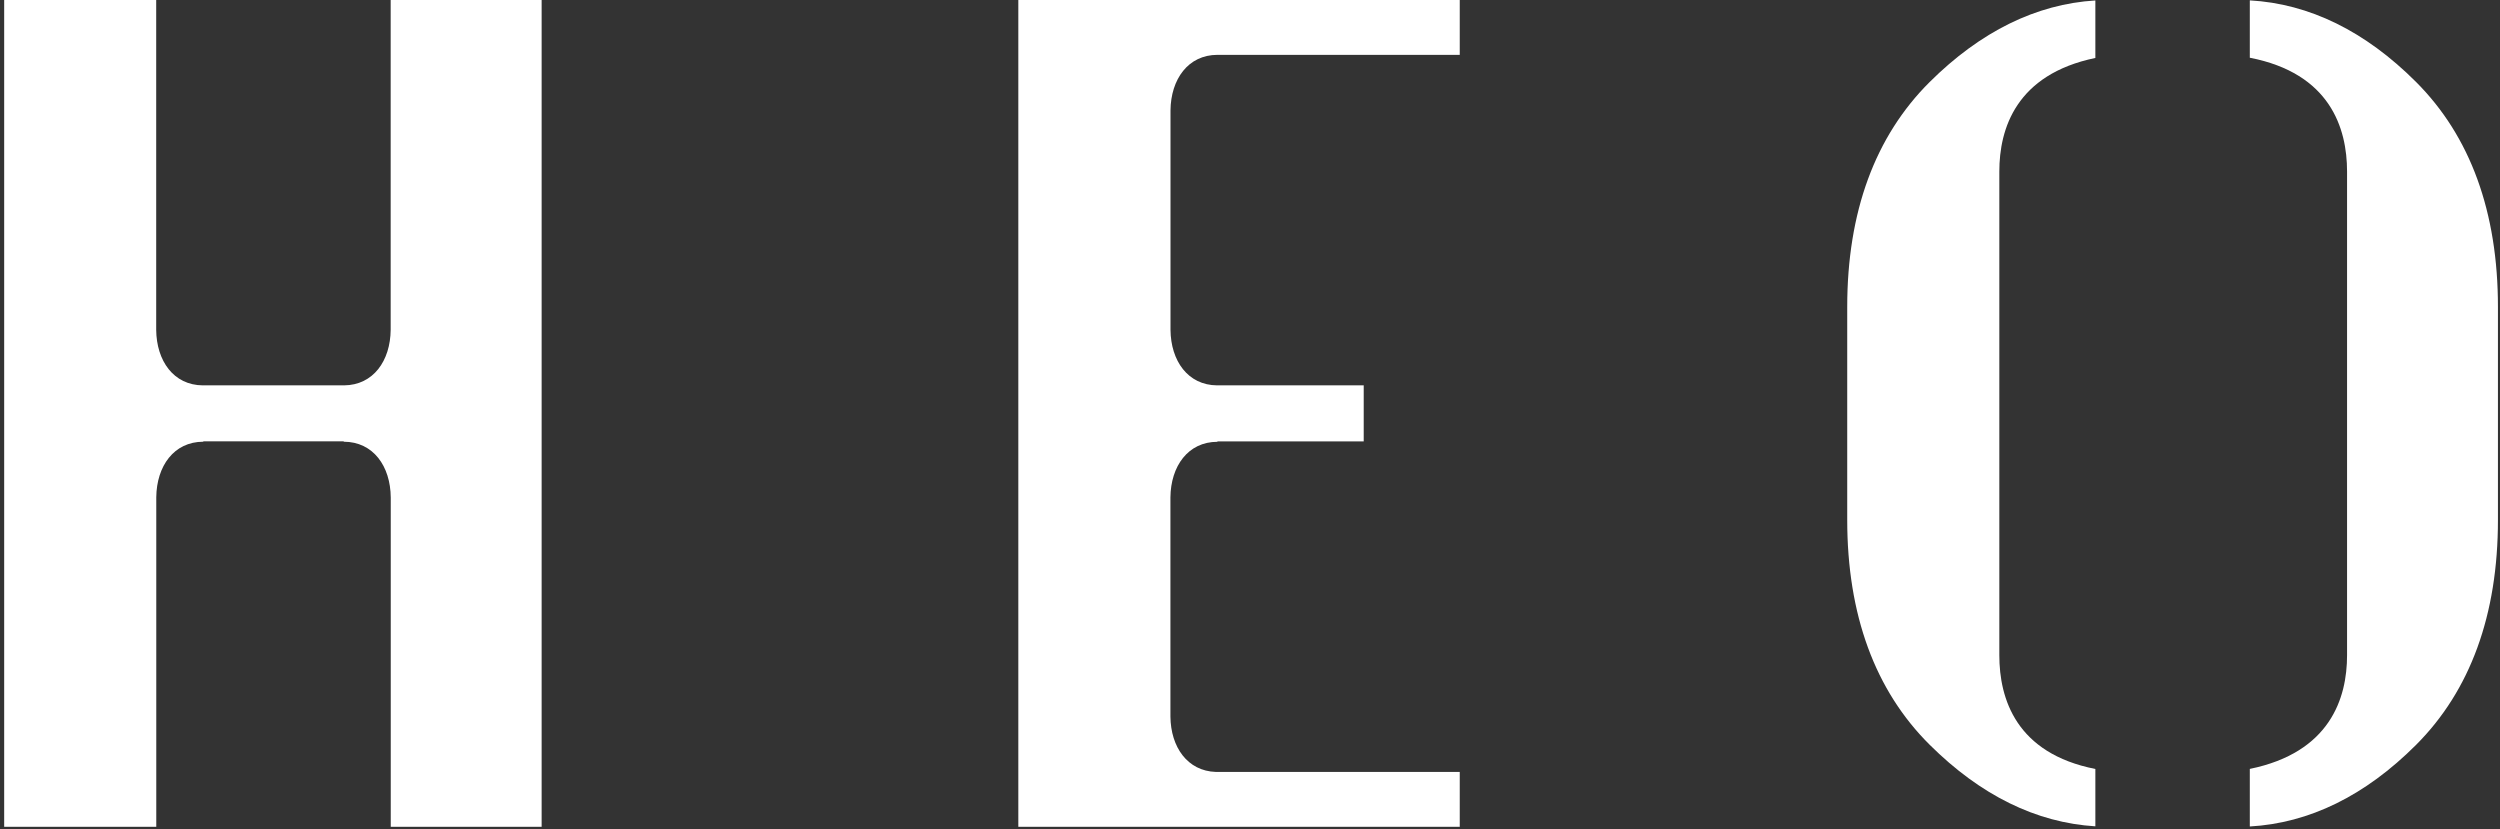
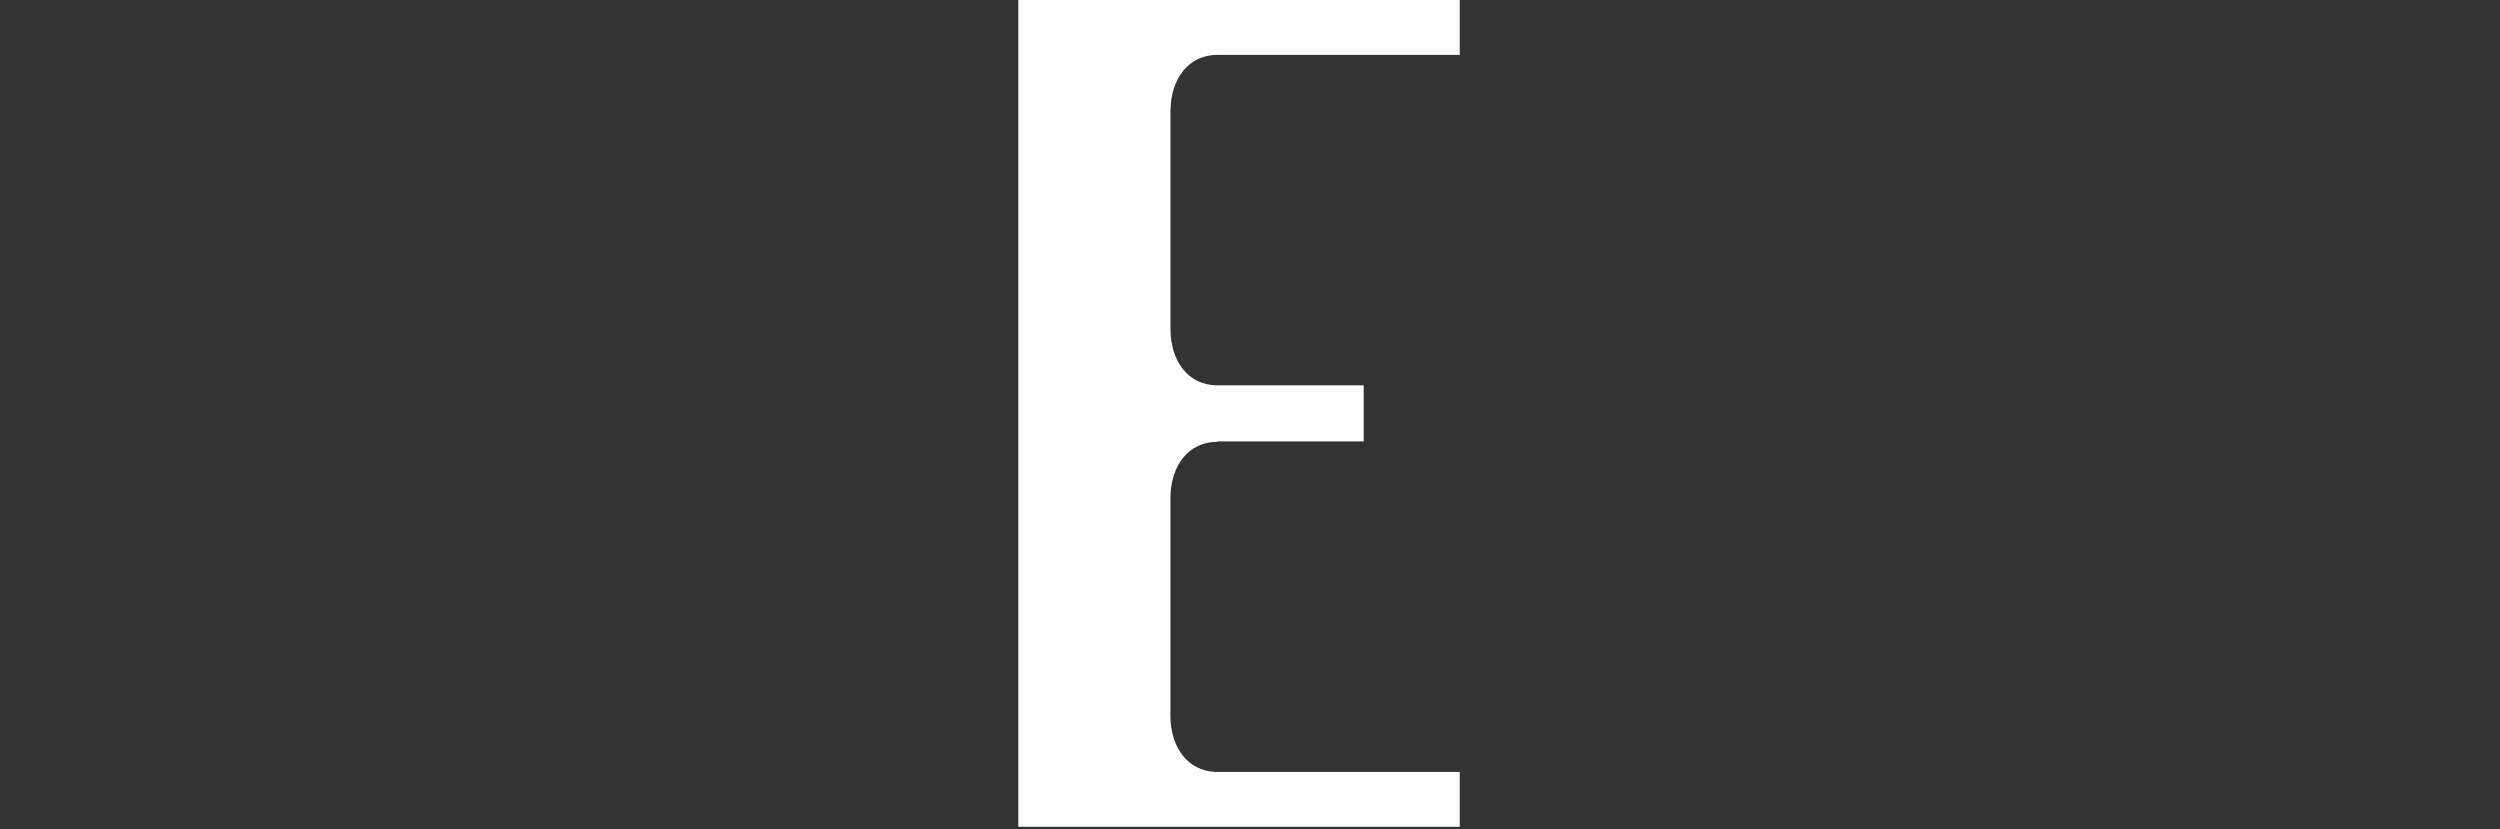
<svg xmlns="http://www.w3.org/2000/svg" width="401" height="133" viewBox="0 0 401 133" fill="none">
  <rect x="0" y="0" width="401" height="133" fill="#333333" stroke="none" />
  <g clip-path="url(#clip0_98_996)">
-     <path d="M296.295 49.23V83.385C296.295 98.607 300.749 110.75 309.522 119.462C317.674 127.566 326.605 131.958 336.096 132.542V123.344C323.381 120.837 320.692 112.076 320.692 105.104V27.511C320.692 20.624 323.393 11.937 336.096 9.296V0.073C326.617 0.657 317.674 5.05 309.522 13.153C300.749 21.878 296.295 34.009 296.295 49.23Z" fill="white" />
-     <path d="M400.67 83.385V49.23C400.67 34.009 396.253 21.865 387.529 13.141C379.376 4.989 370.409 0.596 360.869 0.061V9.26C373.73 11.754 376.468 20.527 376.468 27.511V105.104C376.468 112.003 373.743 120.703 360.869 123.332V132.567C370.409 132.031 379.376 127.639 387.529 119.487C396.241 110.774 400.67 98.631 400.67 83.397V83.385Z" fill="white" />
    <path d="M195.279 8.797H234.143V0H163.339V132.615H234.143V123.818H195.024C190.461 123.672 187.784 119.827 187.736 114.936V79.783C187.784 74.782 190.558 70.865 195.279 70.865V70.804H218.739V61.812H195.219C190.534 61.775 187.796 57.882 187.748 52.905V17.716C187.796 12.715 190.571 8.797 195.292 8.797H195.279Z" fill="white" />
-     <path d="M62.664 0V52.881C62.627 57.869 59.878 61.775 55.181 61.812H32.525C27.84 61.775 25.102 57.882 25.054 52.905V0H0.67V132.615H25.066V79.771C25.114 74.77 27.889 70.852 32.61 70.852V70.791H55.132V70.852C59.865 70.852 62.64 74.782 62.676 79.796V132.615H86.878V0H62.676H62.664Z" fill="white" />
  </g>
  <defs>
    <clipPath id="clip0_98_996">
      <rect width="400" height="132.615" fill="white" transform="translate(0.67)" />
    </clipPath>
  </defs>
</svg>